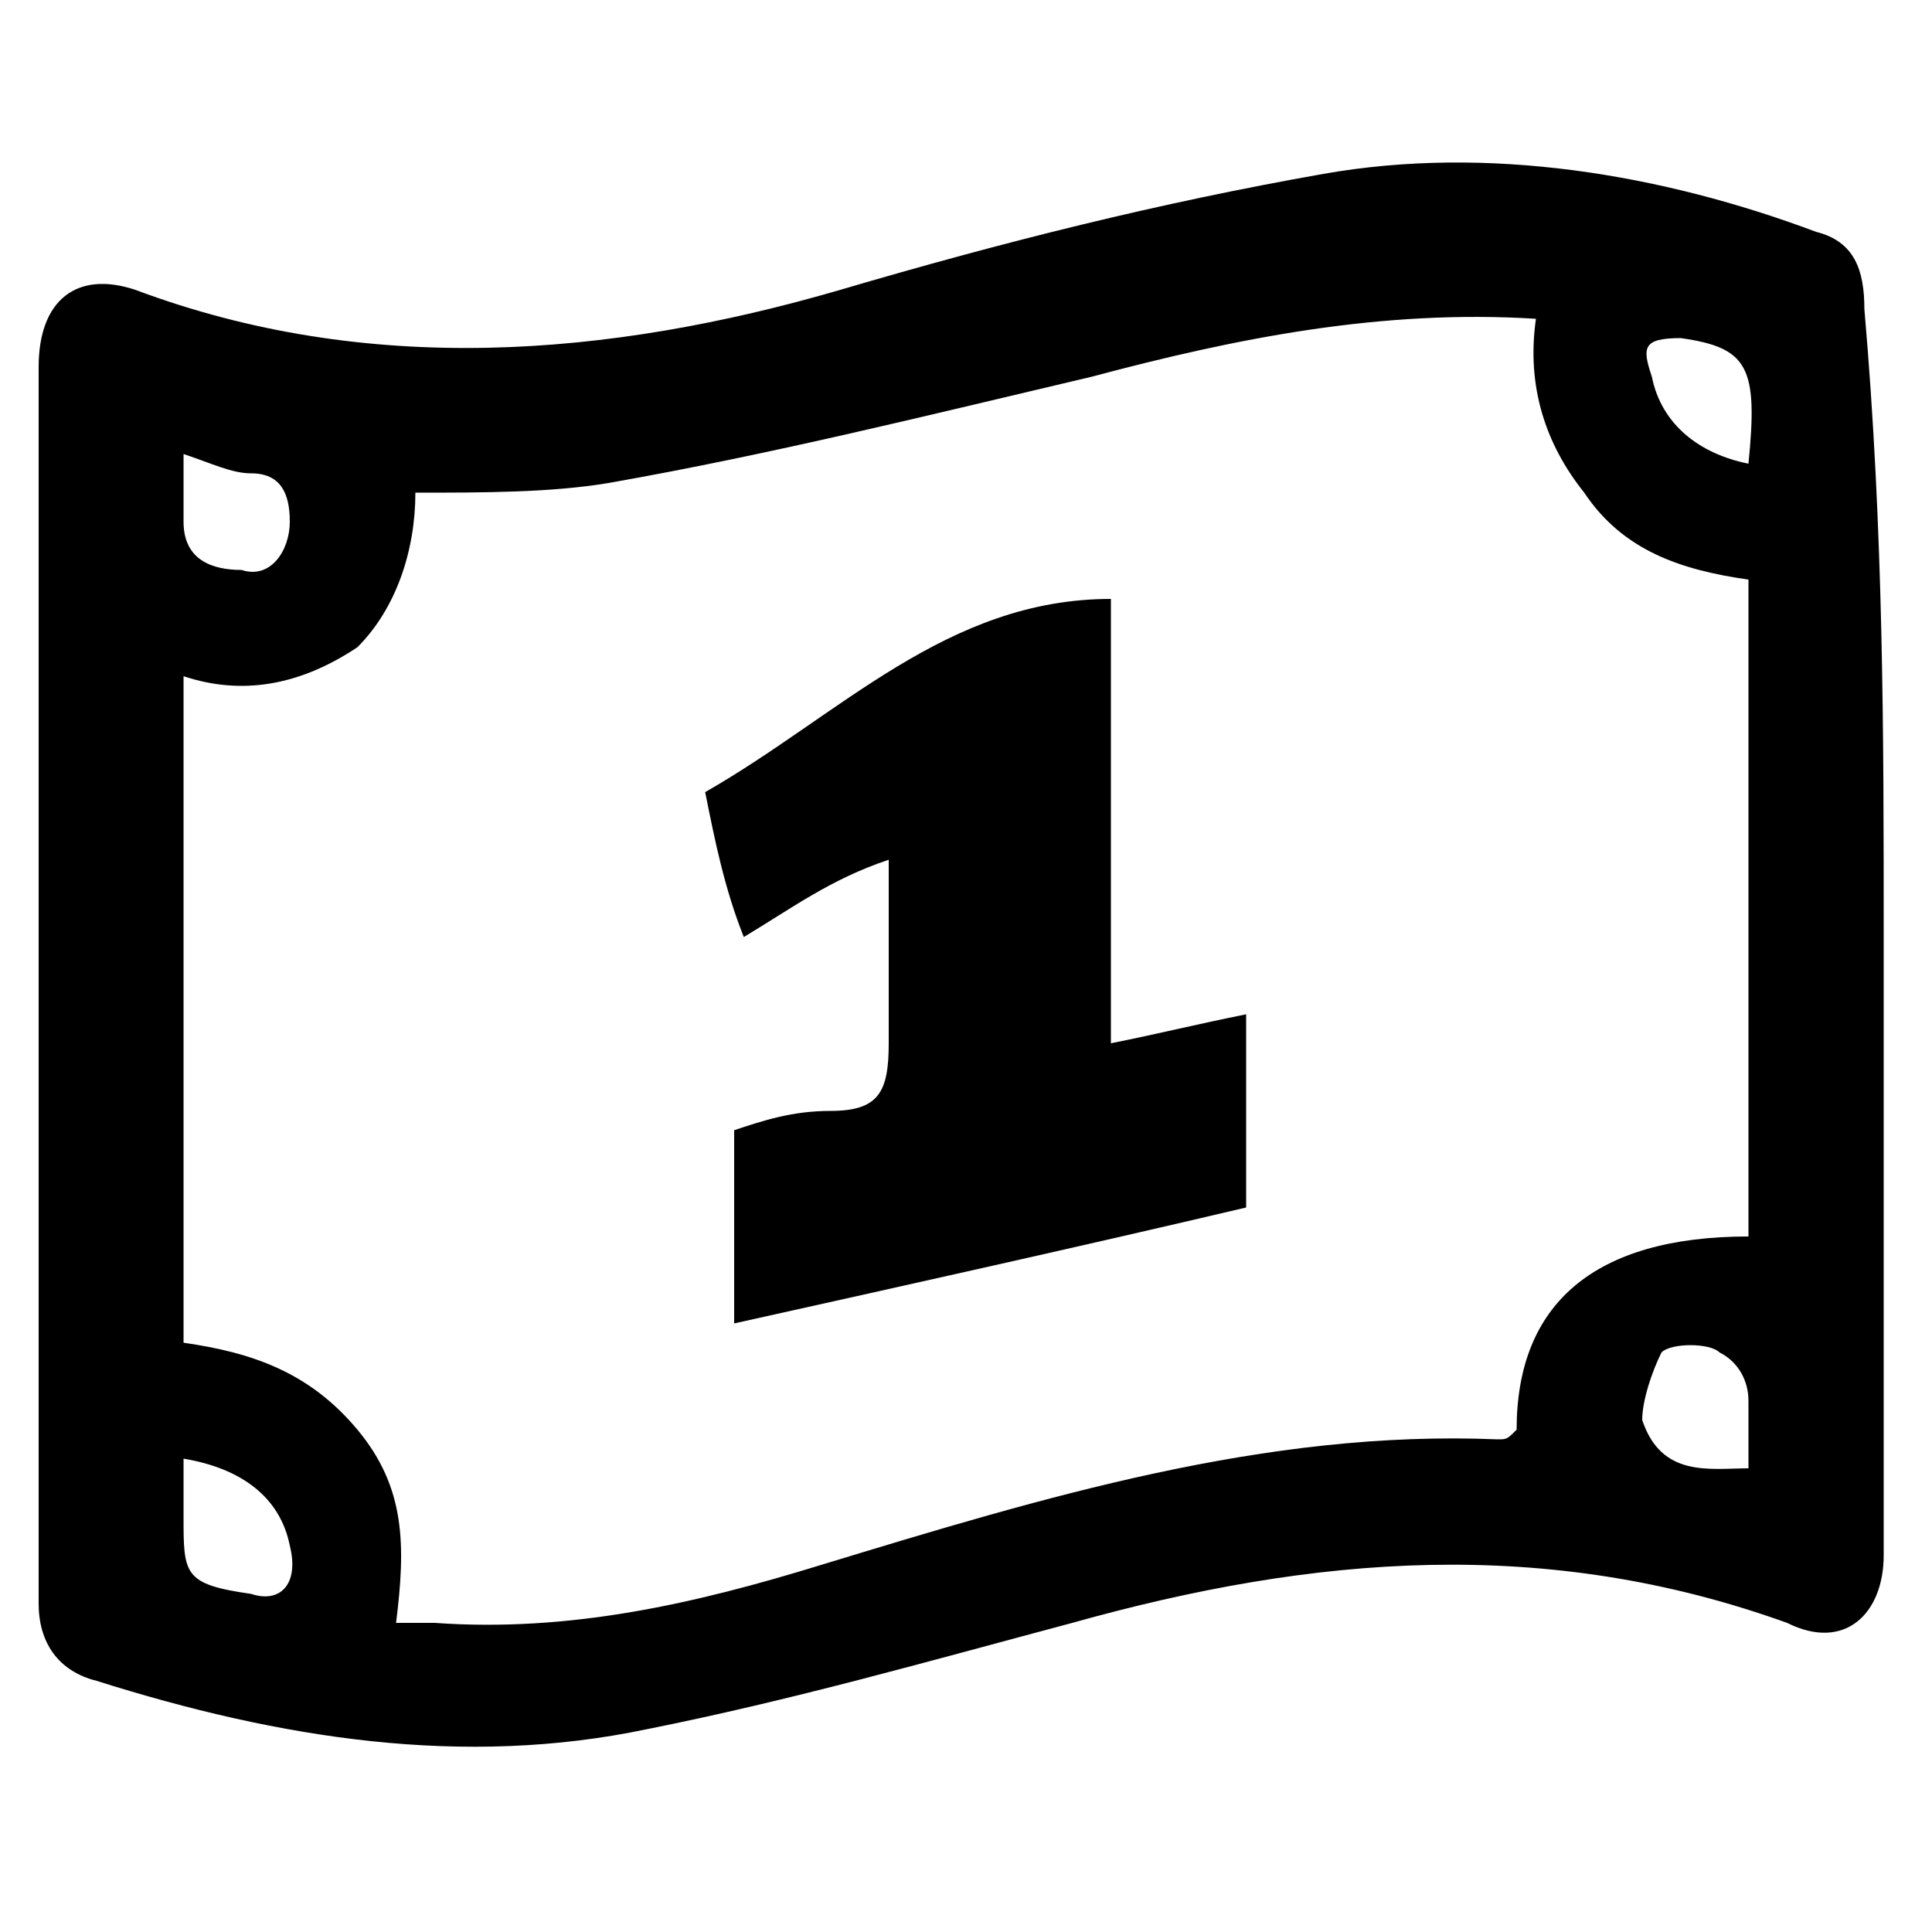
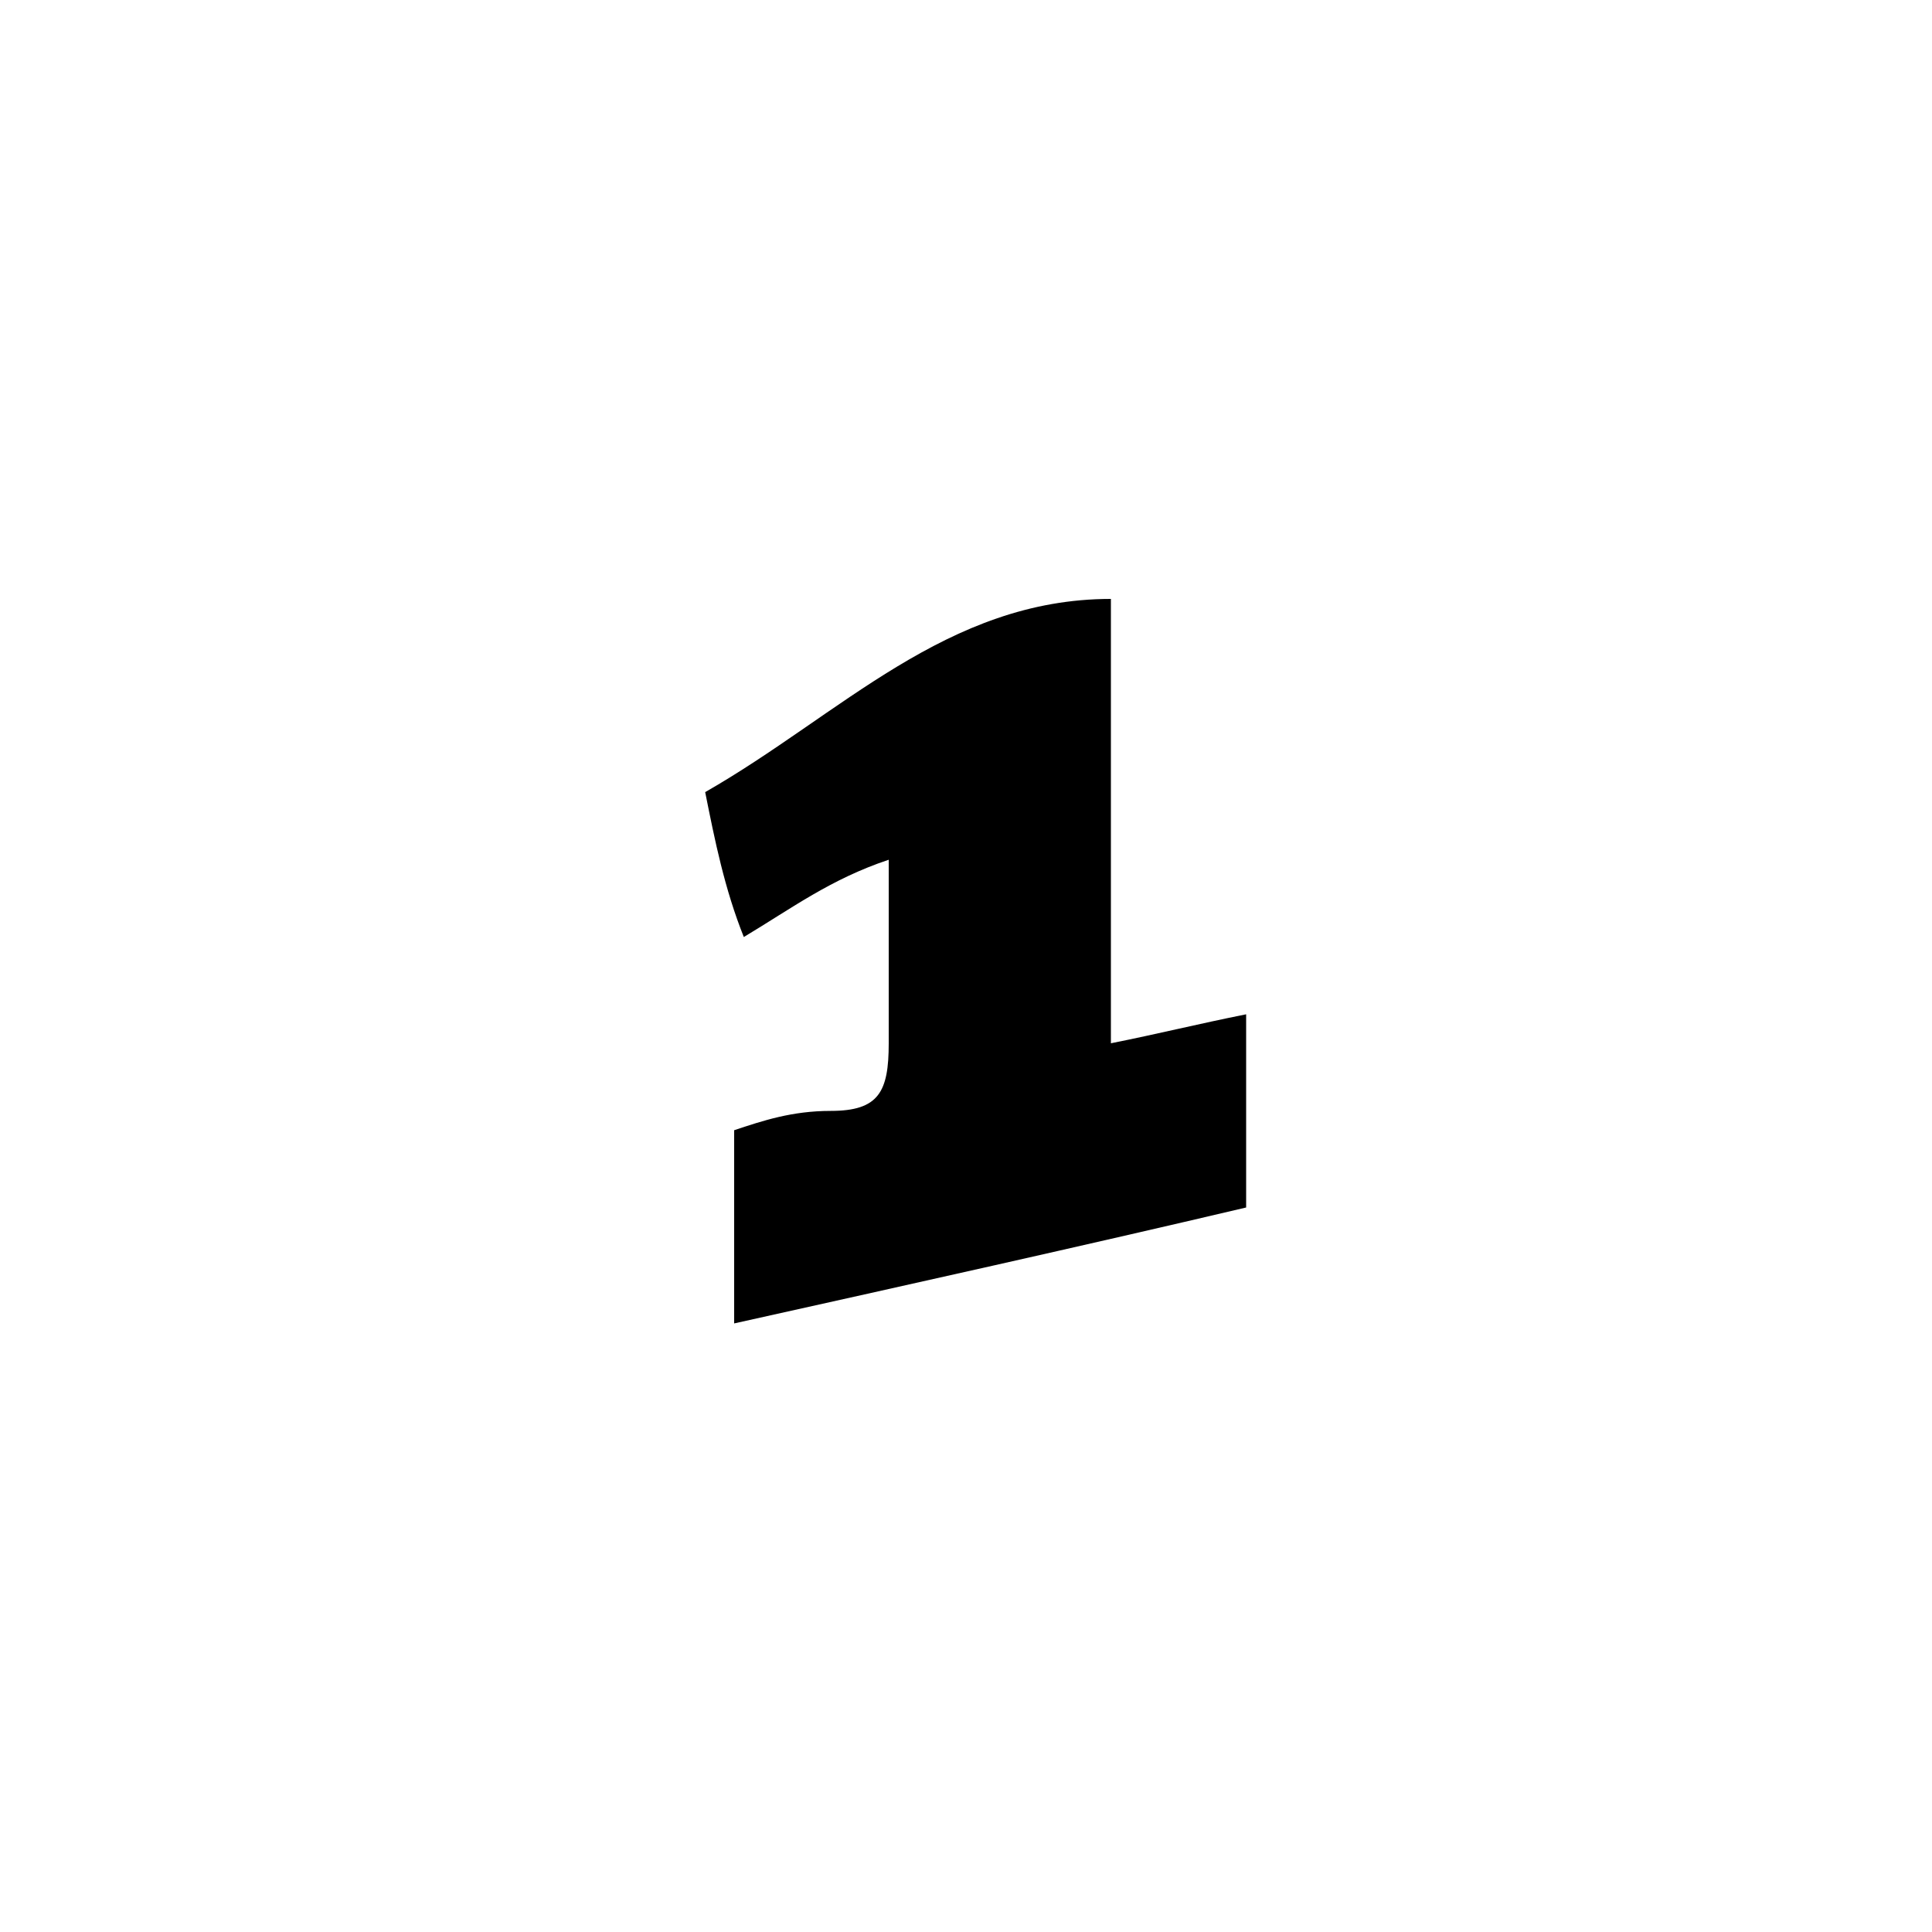
<svg xmlns="http://www.w3.org/2000/svg" version="1.1" x="0px" y="0px" width="20px" height="20px" viewBox="0 0 20 20" style="enable-background:new 0 0 20 20;" xml:space="preserve">
  <style type="text/css">

	.st0{fill:none;stroke:#1DCAFF;stroke-width:2;stroke-miterlimit:10;}
	.st1{fill:#AD0000;}
	.st2{fill:#ADADAD;}
	.st3{fill:#111111;}
	.st4{fill:#E0E0E0;}
	.st5{fill:none;stroke:#E0E0E0;stroke-miterlimit:10;}
	.st6{fill:none;stroke:#66DC88;stroke-width:2;stroke-miterlimit:10;stroke-dasharray:6,6;}
	.st7{fill:none;stroke:#66DC88;stroke-width:2;stroke-miterlimit:10;stroke-dasharray:7,7;}
	.st8{fill:none;stroke:#00A6F0;stroke-width:2;stroke-miterlimit:10;stroke-dasharray:5,5;}
	.st9{fill:none;stroke:#00A6F0;stroke-width:2;stroke-miterlimit:10;stroke-dasharray:6,6;}
	.st10{fill:#1DCAFF;}
	.st11{fill:#EDEDED;}
	.st12{fill-rule:evenodd;clip-rule:evenodd;fill:#111111;}
	.st13{fill:none;stroke:#FF4336;stroke-width:2;stroke-miterlimit:10;}
	.st14{fill:#BDBDBD;}
	.st15{fill-rule:evenodd;clip-rule:evenodd;fill:#818181;}
	.st16{fill:#F2F2F2;}
	.st17{fill:#F45D3A;}
	.st18{fill:#F5F6F9;}
	.st19{fill:#28528E;}
	.st20{fill:#295396;}
	.st21{fill:none;stroke:#FF4336;stroke-miterlimit:10;stroke-dasharray:6.012,6.012;}
	.st22{clip-path:url(#SVGID_2_);}
	.st23{clip-path:url(#SVGID_9_);}
	.st24{fill:none;stroke:#111111;stroke-width:2;stroke-miterlimit:10;}
	.st25{fill:url(#SVGID_7_);}
	.st26{fill:#949494;}
	.st27{fill:none;stroke:#00A6F0;stroke-miterlimit:10;}
	.st28{fill:#999999;}
	.st29{fill:#99DBF9;}
	.st30{fill:none;stroke:#111111;stroke-width:2;stroke-miterlimit:10;stroke-dasharray:6,6;}
	.st31{fill:none;stroke:#111111;stroke-width:2;stroke-miterlimit:10;stroke-dasharray:7,7;}
	.st32{fill-rule:evenodd;clip-rule:evenodd;}
	.st33{fill:none;stroke:#295396;stroke-width:2;stroke-miterlimit:10;}
	.st34{opacity:0.1;}
	.st35{opacity:0.2;}
	.st36{fill:#FECD58;}
	.st37{fill:#FF0000;}
	.st38{fill:#FF4336;}
	.st39{fill:#FF5858;}
	.st40{fill:none;stroke:#FFFFFF;stroke-linecap:round;stroke-linejoin:round;stroke-miterlimit:10;}
	.st41{fill:#FFFFFF;}
	.st42{fill:#64D088;}
	.st43{fill:none;}
	.st44{fill:#FFFFFF;stroke:#E0E0E0;stroke-miterlimit:10;}
	.st45{fill:#66DC88;}
	.st46{fill:#333333;}
	.st47{fill:none;stroke:#0183BE;stroke-width:2;stroke-miterlimit:10;}
	.st48{fill:none;stroke:#00A6F0;stroke-width:2;stroke-miterlimit:10;}
	.st49{fill:#6CF1FF;}
	.st50{fill:none;stroke:#F45D3A;stroke-width:2;stroke-miterlimit:10;}
	.st51{fill:#00608B;}
	.st52{fill:#0071A4;}
	.st53{fill:#009CE8;}
	.st54{fill:#00A6F0;}
	.st55{fill:#0183BE;}
	.st56{fill:#01A6F0;}
	.st57{fill-rule:evenodd;clip-rule:evenodd;fill:#FF0000;}
	.st58{fill-rule:evenodd;clip-rule:evenodd;fill:#FF4336;}
	.st59{fill-rule:evenodd;clip-rule:evenodd;fill:#FFFFFF;}
	.st60{fill:#FFFFFF;stroke:#E6E6E6;stroke-miterlimit:10;}
	.st61{stroke:#000000;stroke-miterlimit:10;}
	.st62{fill:none;stroke:#66DC88;stroke-width:2;stroke-miterlimit:10;}
	.st63{fill-rule:evenodd;clip-rule:evenodd;fill:#66DC88;}
	.st64{fill:#3B5998;}
	.st65{fill:#3E51B5;}
	.st66{clip-path:url(#SVGID_11_);}
	.st67{fill:none;stroke:#FF4336;stroke-width:2;stroke-miterlimit:10;stroke-dasharray:6,6;}
	.st68{fill:none;stroke:#FF4336;stroke-width:2;stroke-miterlimit:10;stroke-dasharray:7,7;}
	.st69{fill-rule:evenodd;clip-rule:evenodd;fill:#00A6F0;}
	.st70{fill:#424242;}
	.st71{fill:#444444;}

</style>
  <g id="Layer_1">
    <g>
-       <path class="st32" d="M19.5,9.7c0,2.1,0,4.3,0,6.4c0,0.6-0.4,1-1,0.7c-2.5-0.9-4.9-0.7-7.4,0c-1.5,0.4-2.9,0.8-4.4,1.1    c-1.9,0.4-3.8,0.1-5.7-0.5c-0.4-0.1-0.6-0.4-0.6-0.8c0-4.3,0-8.5,0-12.8c0-0.7,0.4-1,1-0.8c2.4,0.9,4.9,0.7,7.3,0    c1.7-0.5,3.3-0.9,5-1.2c1.7-0.3,3.5,0,5.1,0.6c0.4,0.1,0.5,0.4,0.5,0.8C19.5,5.5,19.5,7.6,19.5,9.7z M18.1,12.8c0-2.3,0-4.5,0-6.8    c-0.7-0.1-1.3-0.3-1.7-0.9c-0.4-0.5-0.6-1.1-0.5-1.8c-1.6-0.1-3.1,0.2-4.6,0.6C9.6,4.3,8,4.7,6.3,5c-0.6,0.1-1.3,0.1-2,0.1    c0,0.6-0.2,1.2-0.6,1.6C3.1,7.1,2.5,7.2,1.9,7c0,2.3,0,4.6,0,6.9c0.7,0.1,1.3,0.3,1.8,0.9c0.5,0.6,0.5,1.2,0.4,2    c0.2,0,0.3,0,0.4,0c1.4,0.1,2.7-0.2,4-0.6c2.3-0.7,4.6-1.4,7-1.3c0.1,0,0.1,0,0.2-0.1C15.7,13.5,16.5,12.8,18.1,12.8z M1.9,15.1    c0,0.2,0,0.4,0,0.6c0,0.6,0,0.7,0.7,0.8C2.9,16.6,3.1,16.4,3,16C2.9,15.5,2.5,15.2,1.9,15.1z M18.1,15.2c0-0.2,0-0.5,0-0.7    c0-0.2-0.1-0.4-0.3-0.5c-0.1-0.1-0.5-0.1-0.6,0c-0.1,0.2-0.2,0.5-0.2,0.7C17.2,15.3,17.7,15.2,18.1,15.2z M1.9,4.7    c0,0.3,0,0.5,0,0.7c0,0.4,0.3,0.5,0.6,0.5C2.8,6,3,5.7,3,5.4c0-0.3-0.1-0.5-0.4-0.5C2.4,4.9,2.2,4.8,1.9,4.7z M18.1,4.8    c0.1-1,0-1.2-0.7-1.3c-0.4,0-0.4,0.1-0.3,0.4C17.2,4.4,17.6,4.7,18.1,4.8z" />
      <path class="st32" d="M11.5,10.8c0.5-0.1,0.9-0.2,1.4-0.3c0,0.7,0,1.3,0,2c-1.7,0.4-3.5,0.8-5.3,1.2c0-0.7,0-1.3,0-2    c0.3-0.1,0.6-0.2,1-0.2c0.5,0,0.6-0.2,0.6-0.7c0-0.6,0-1.2,0-1.9C8.6,9.1,8.2,9.4,7.7,9.7c-0.2-0.5-0.3-1-0.4-1.5    c1.4-0.8,2.5-2,4.2-2C11.5,7.7,11.5,9.2,11.5,10.8z" />
    </g>
  </g>
  <g id="Layer_2">
</g>
</svg>